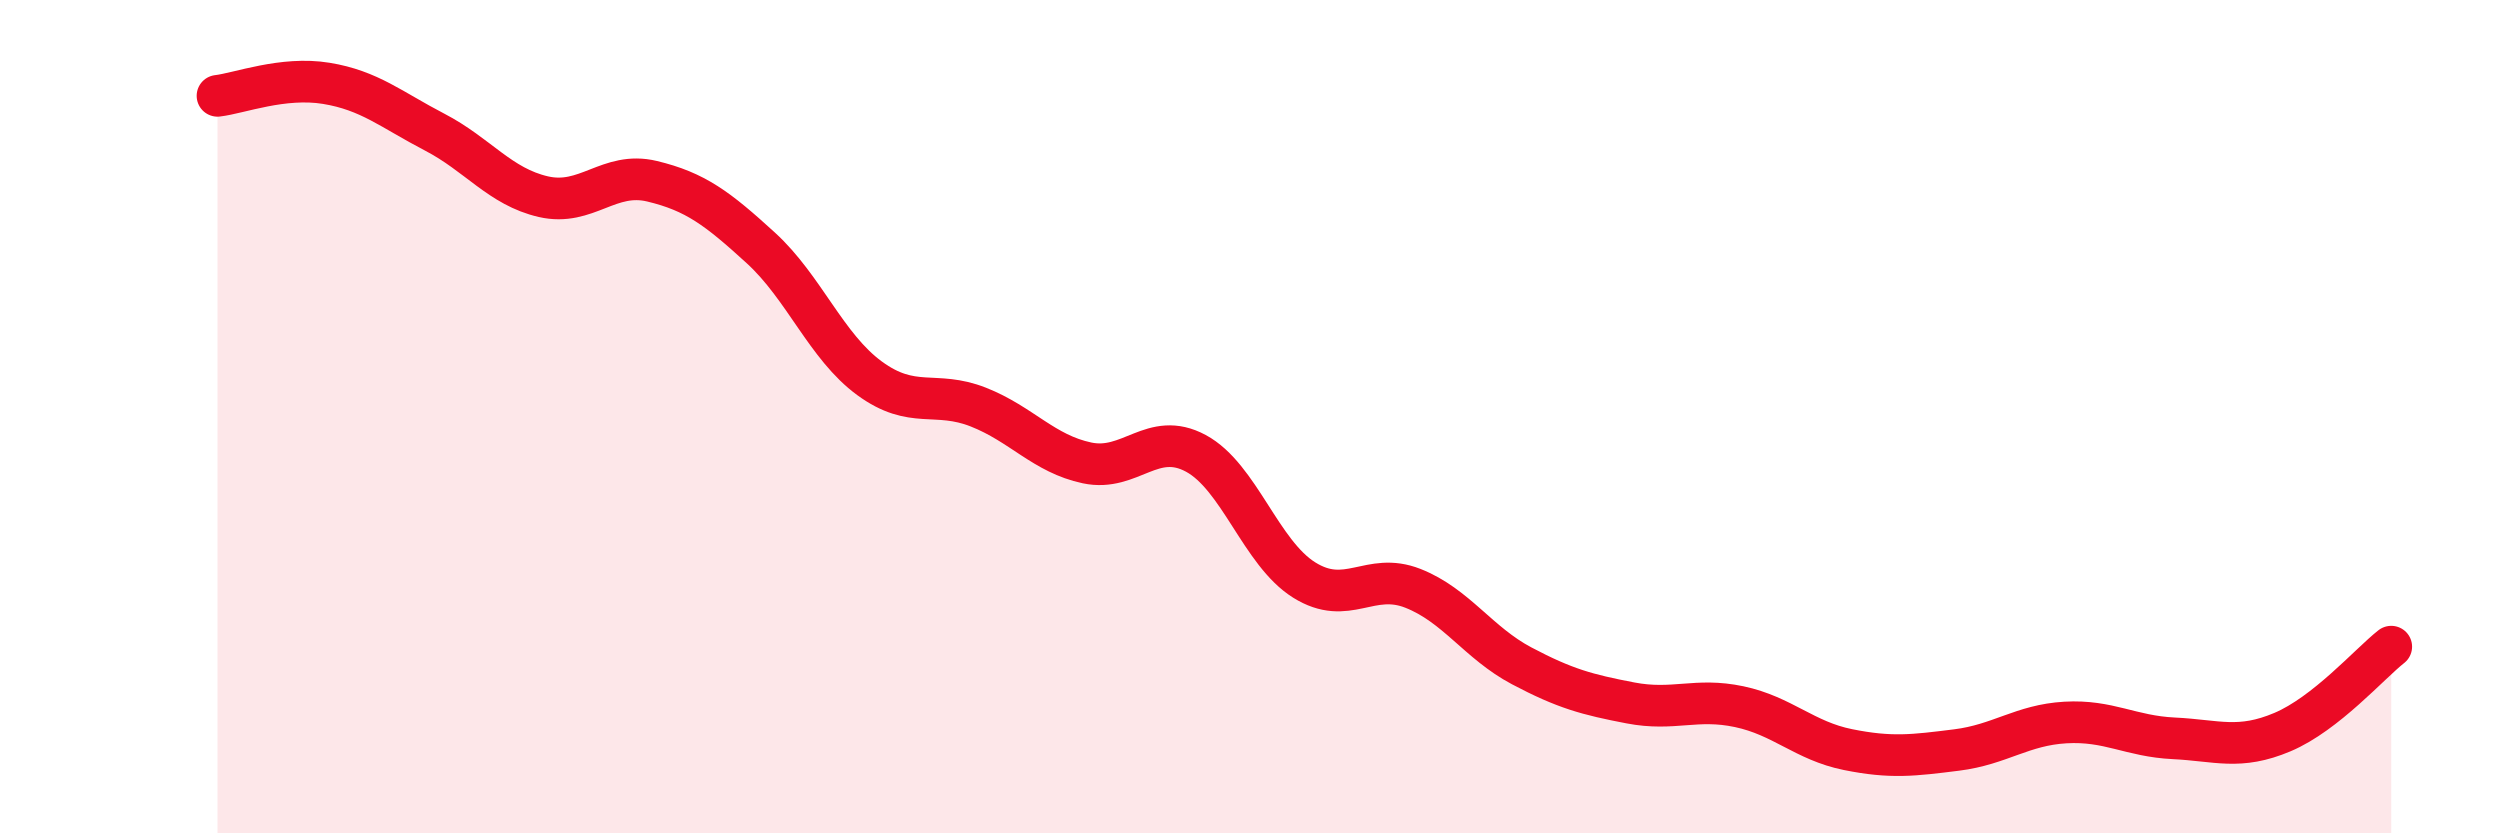
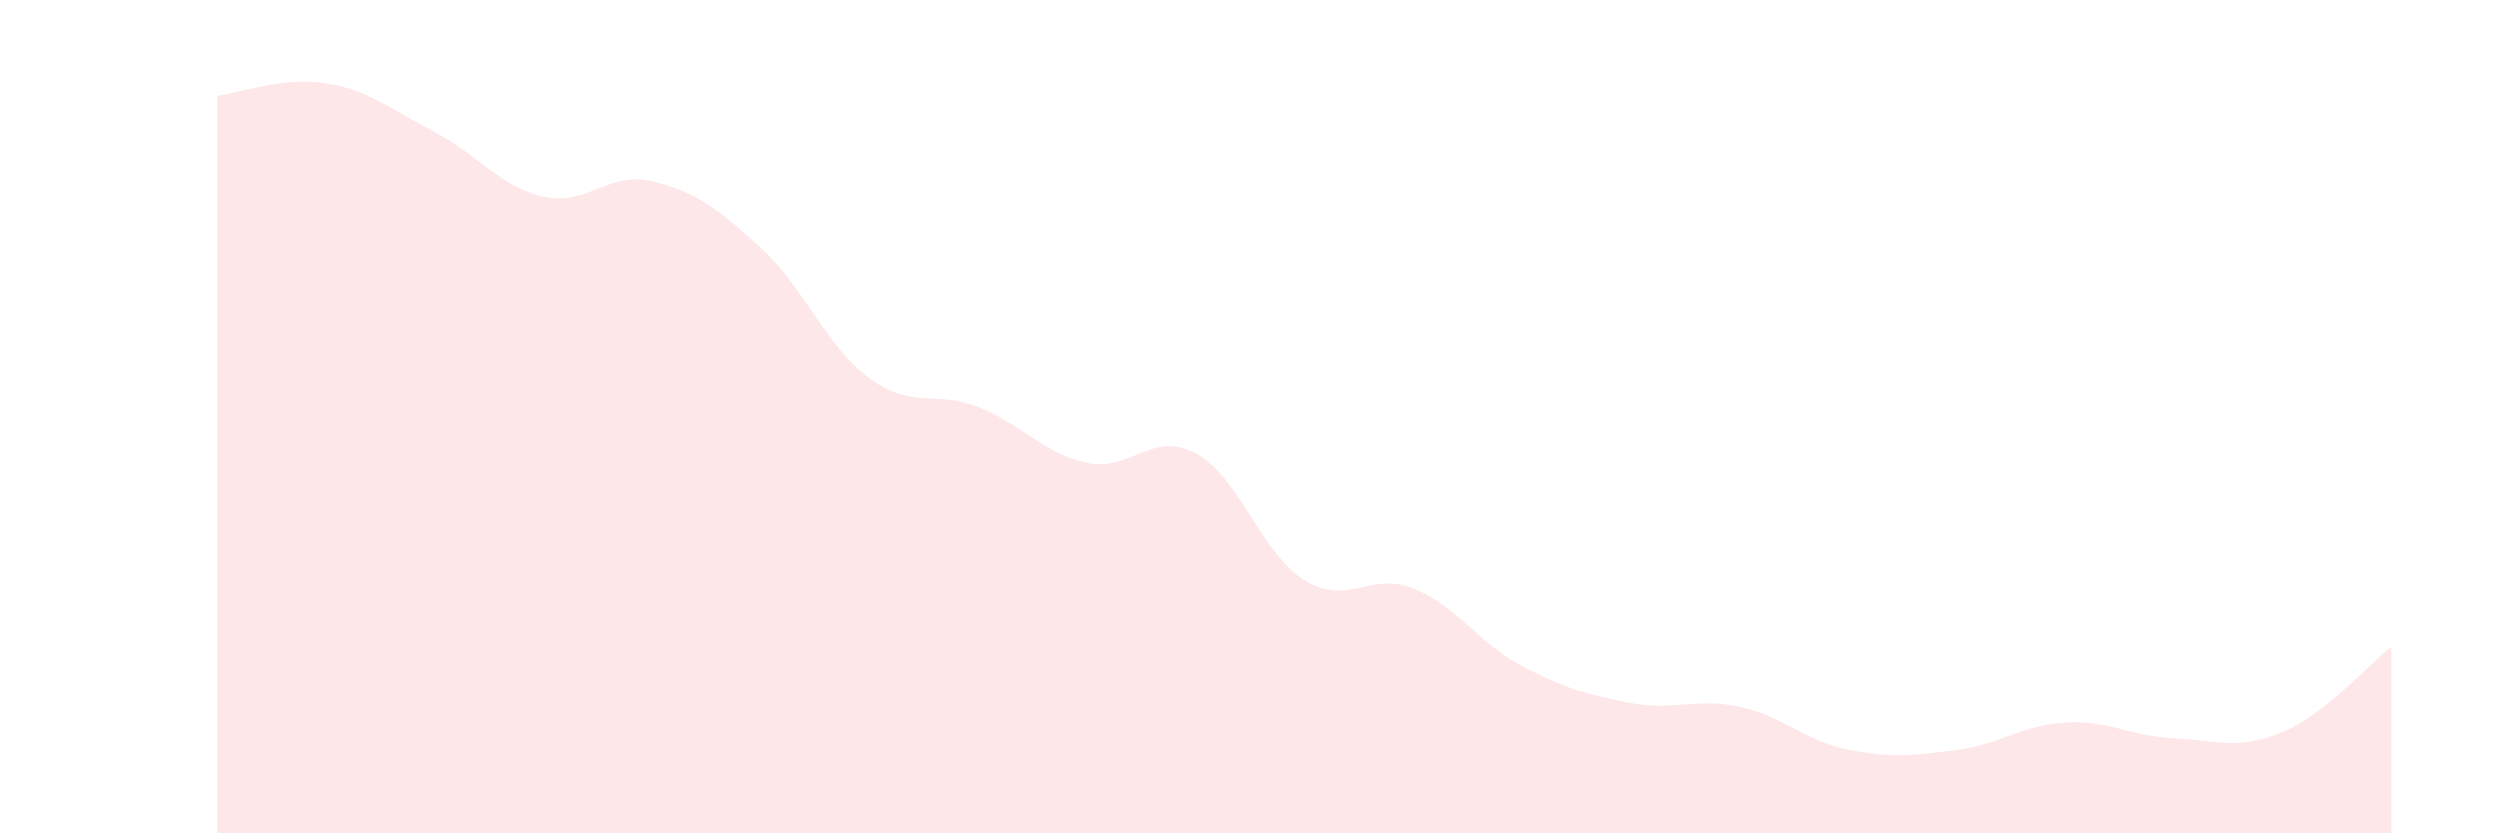
<svg xmlns="http://www.w3.org/2000/svg" width="60" height="20" viewBox="0 0 60 20">
  <path d="M 5.22,2.3 C 5.74,2.24 6.79,1.83 7.83,2 C 8.87,2.17 9.39,2.63 10.43,3.17 C 11.47,3.71 12,4.48 13.04,4.72 C 14.08,4.96 14.61,4.1 15.65,4.35 C 16.69,4.6 17.22,5 18.26,5.95 C 19.3,6.9 19.83,8.32 20.87,9.08 C 21.91,9.84 22.44,9.36 23.48,9.77 C 24.52,10.18 25.05,10.89 26.09,11.11 C 27.13,11.33 27.66,10.32 28.7,10.88 C 29.74,11.44 30.26,13.27 31.3,13.92 C 32.34,14.57 32.87,13.71 33.91,14.12 C 34.95,14.53 35.48,15.43 36.52,15.98 C 37.56,16.53 38.09,16.67 39.13,16.87 C 40.17,17.07 40.7,16.74 41.74,16.96 C 42.78,17.18 43.31,17.78 44.35,17.99 C 45.39,18.2 45.92,18.13 46.96,18 C 48,17.87 48.53,17.4 49.57,17.34 C 50.61,17.28 51.13,17.67 52.17,17.72 C 53.21,17.77 53.74,18.01 54.78,17.57 C 55.82,17.13 56.87,15.93 57.39,15.52L57.39 20L5.22 20Z" fill="#EB0A25" opacity="0.1" stroke-linecap="round" stroke-linejoin="round" />
-   <path d="M 5.22,2.3 C 5.74,2.24 6.79,1.83 7.83,2 C 8.87,2.17 9.39,2.63 10.43,3.17 C 11.47,3.71 12,4.48 13.04,4.72 C 14.08,4.96 14.61,4.1 15.65,4.35 C 16.69,4.6 17.22,5 18.26,5.95 C 19.3,6.9 19.83,8.32 20.87,9.08 C 21.91,9.84 22.44,9.36 23.48,9.77 C 24.52,10.18 25.05,10.89 26.09,11.11 C 27.13,11.33 27.66,10.32 28.7,10.88 C 29.74,11.44 30.26,13.27 31.3,13.92 C 32.34,14.57 32.87,13.71 33.91,14.12 C 34.95,14.53 35.48,15.43 36.52,15.98 C 37.56,16.53 38.09,16.67 39.13,16.87 C 40.17,17.07 40.7,16.74 41.74,16.96 C 42.78,17.18 43.31,17.78 44.35,17.99 C 45.39,18.2 45.92,18.13 46.96,18 C 48,17.87 48.53,17.4 49.57,17.34 C 50.61,17.28 51.13,17.67 52.17,17.72 C 53.21,17.77 53.74,18.01 54.78,17.57 C 55.82,17.13 56.87,15.93 57.39,15.52" stroke="#EB0A25" stroke-width="1" fill="none" stroke-linecap="round" stroke-linejoin="round" />
</svg>